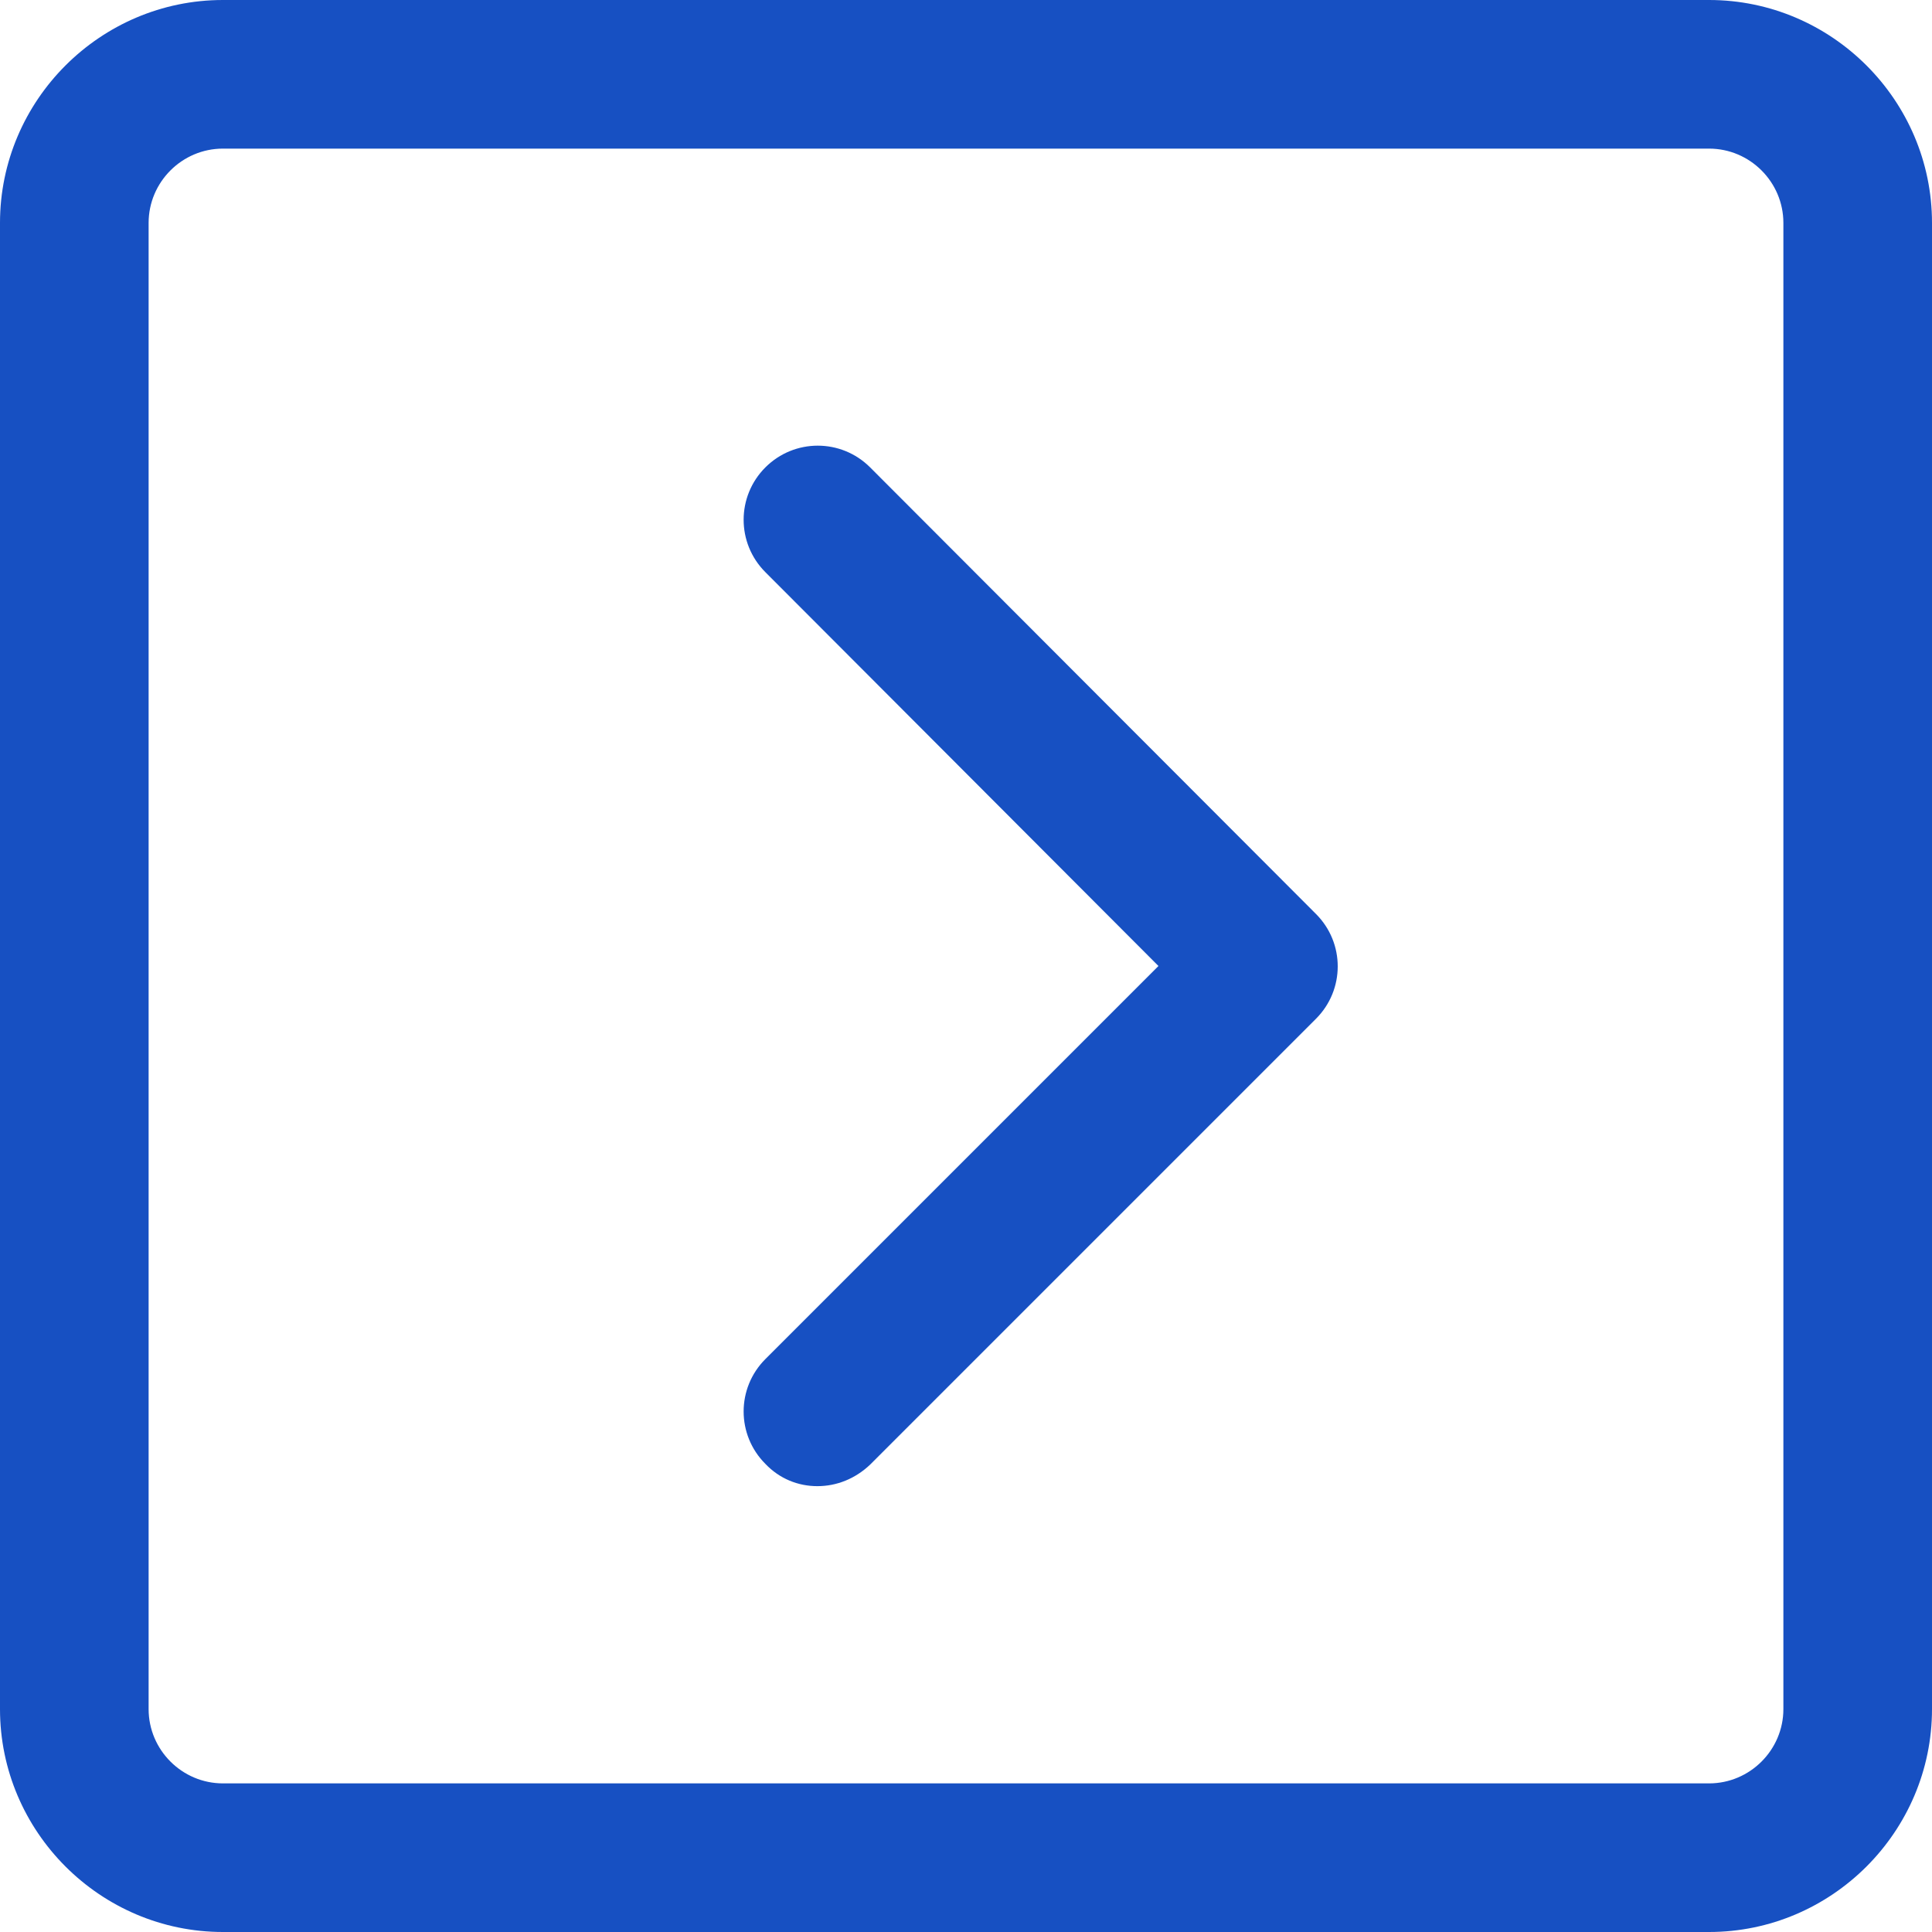
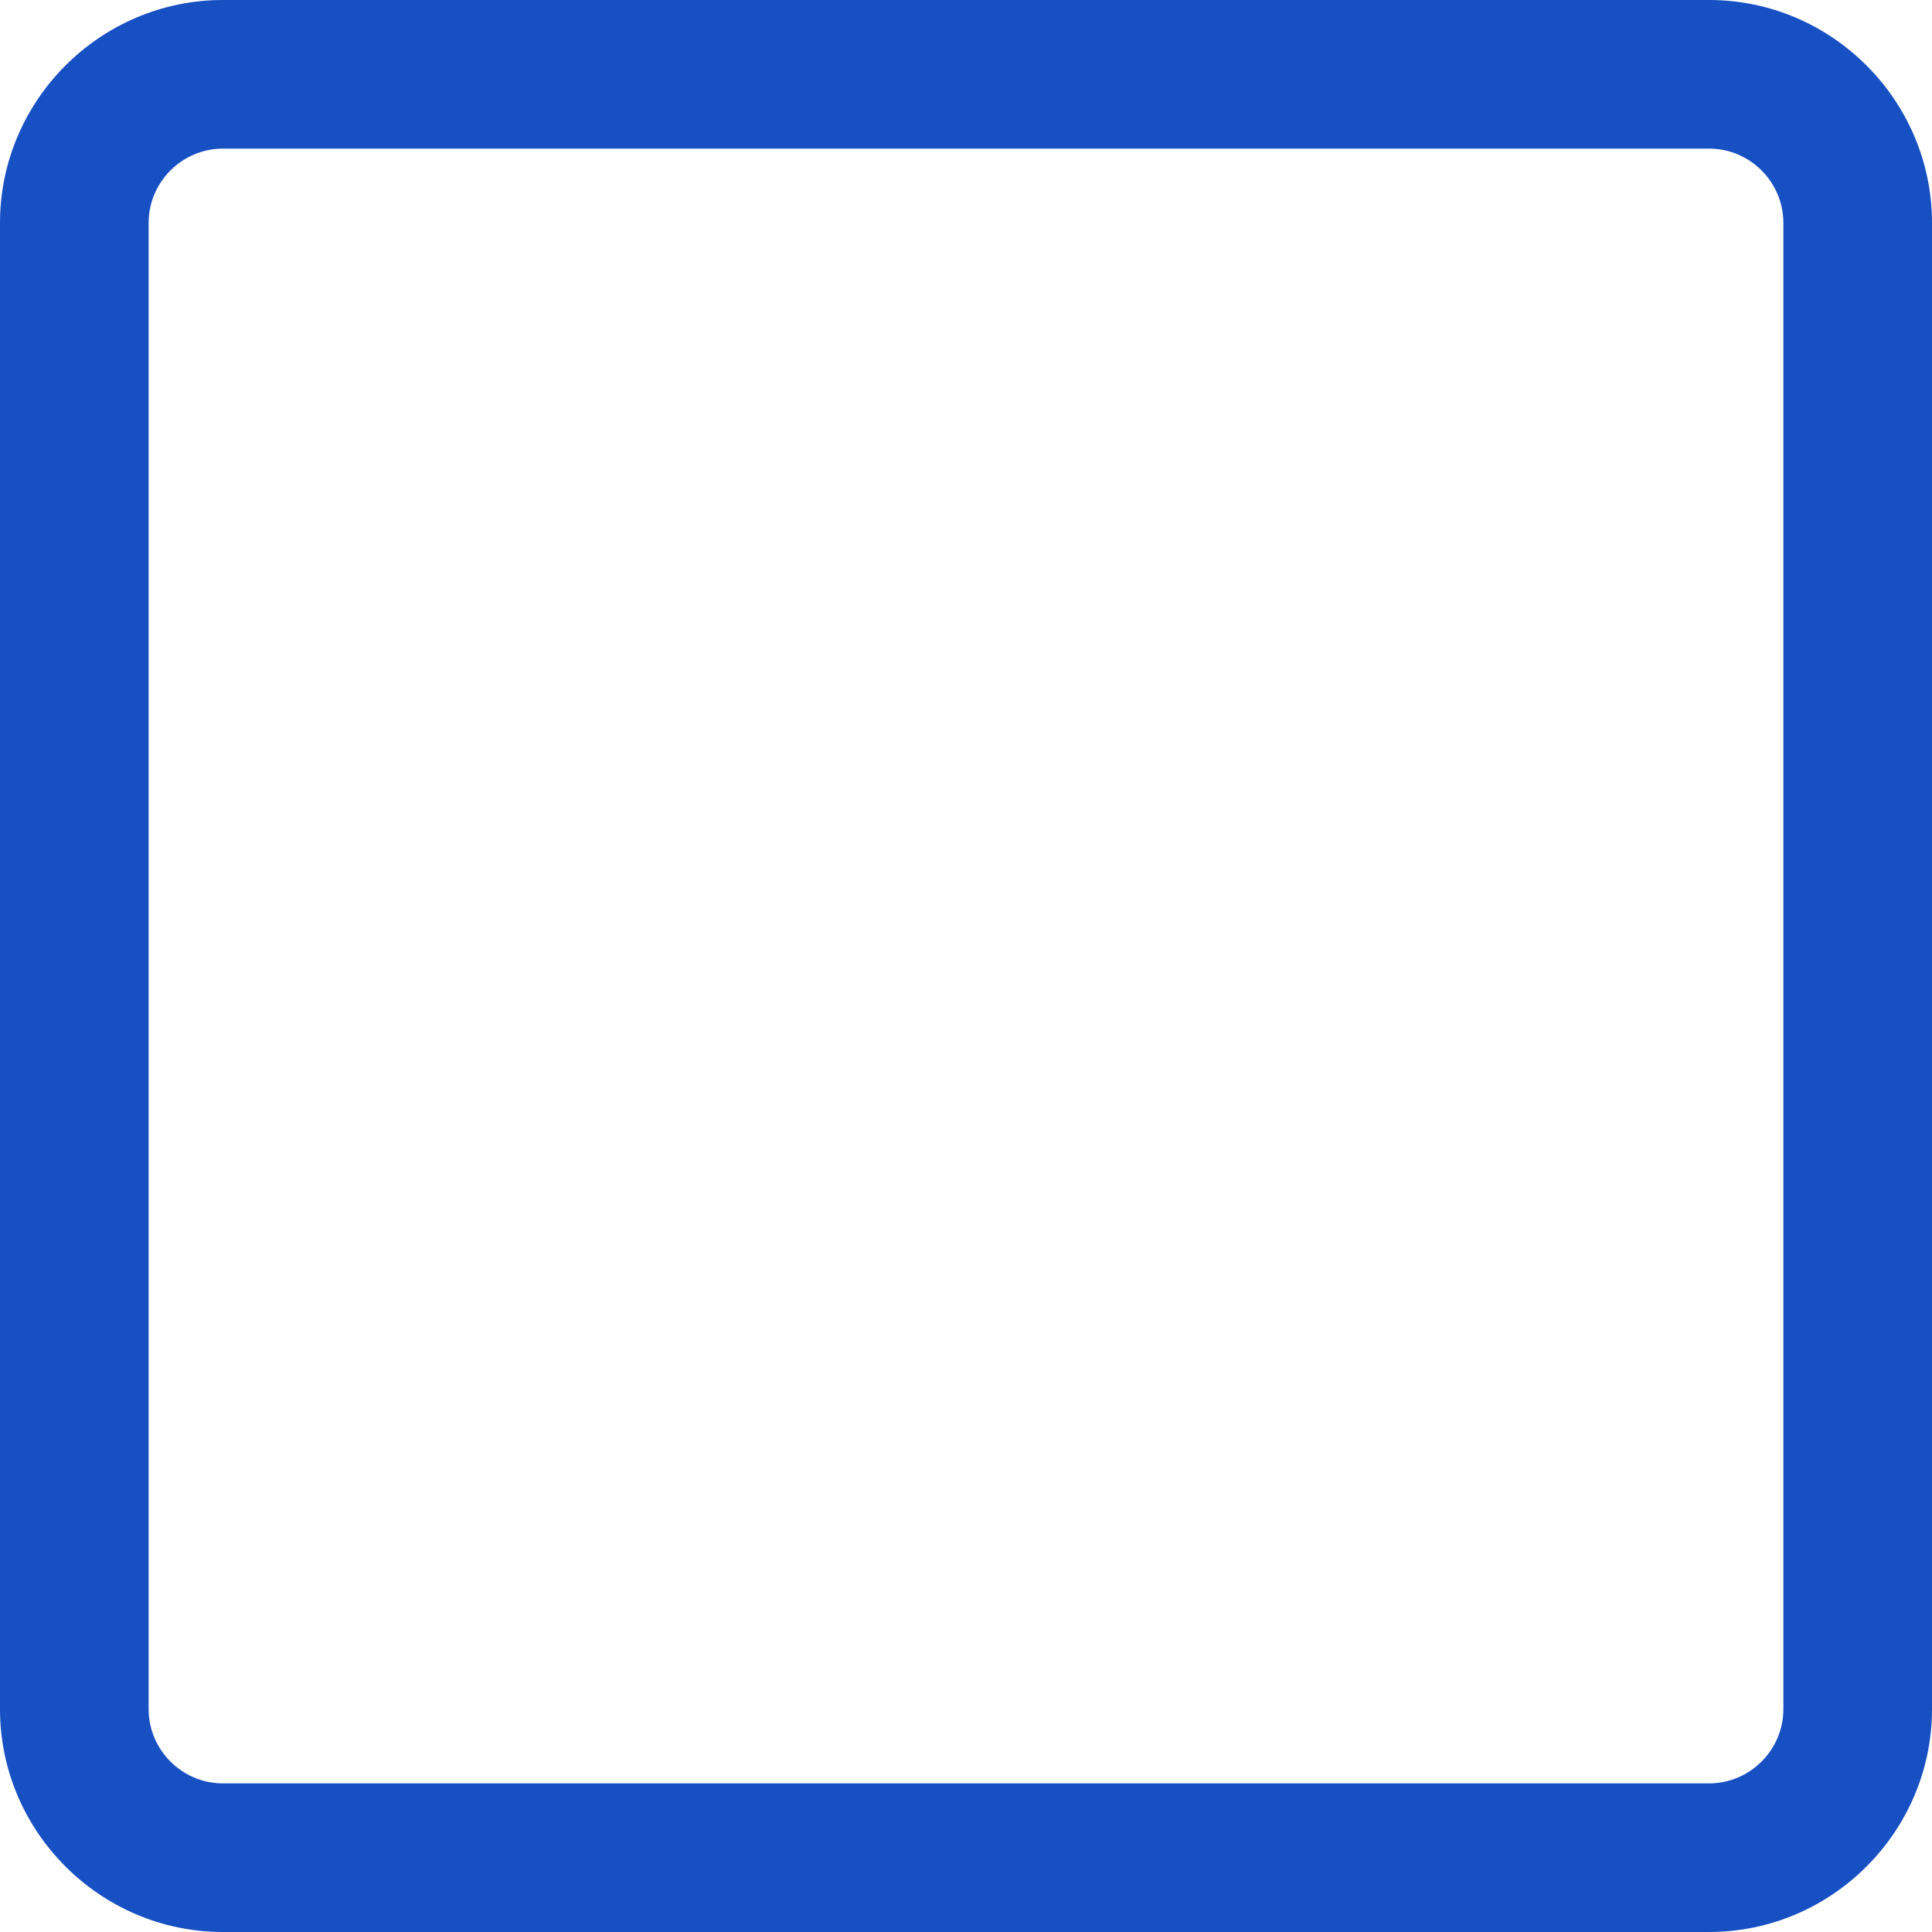
<svg xmlns="http://www.w3.org/2000/svg" width="100%" height="100%" viewBox="0 0 26 26" version="1.1" xml:space="preserve" style="fill-rule:evenodd;clip-rule:evenodd;stroke-linejoin:round;stroke-miterlimit:2;">
  <g transform="matrix(1,0,0,1,-3,-3)">
    <path d="M26,3L6,3C4.35,3 3,4.35 3,6L3,26C3,27.65 4.35,29 6,29L26,29C27.65,29 29,27.65 29,26L29,6C29,4.35 27.65,3 26,3ZM27,26C27,26.55 26.55,27 26,27L6,27C5.45,27 5,26.55 5,26L5,6C5,5.45 5.45,5 6,5L26,5C26.55,5 27,5.45 27,6L27,26Z" style="fill:rgb(23,80,194);fill-rule:nonzero;" />
  </g>
  <g transform="matrix(1,0,0,1,-3,-3)">
-     <path d="M14.71,9.29C14.32,8.9 13.69,8.9 13.3,9.29C12.91,9.68 12.91,10.31 13.3,10.7L18.59,16L13.3,21.29C12.91,21.68 12.91,22.31 13.3,22.7C13.49,22.9 13.74,23 14,23C14.26,23 14.51,22.9 14.71,22.71L20.71,16.71C21.1,16.32 21.1,15.69 20.71,15.3L14.71,9.29Z" style="fill:rgb(23,80,194);fill-rule:nonzero;" />
-   </g>
+     </g>
</svg>